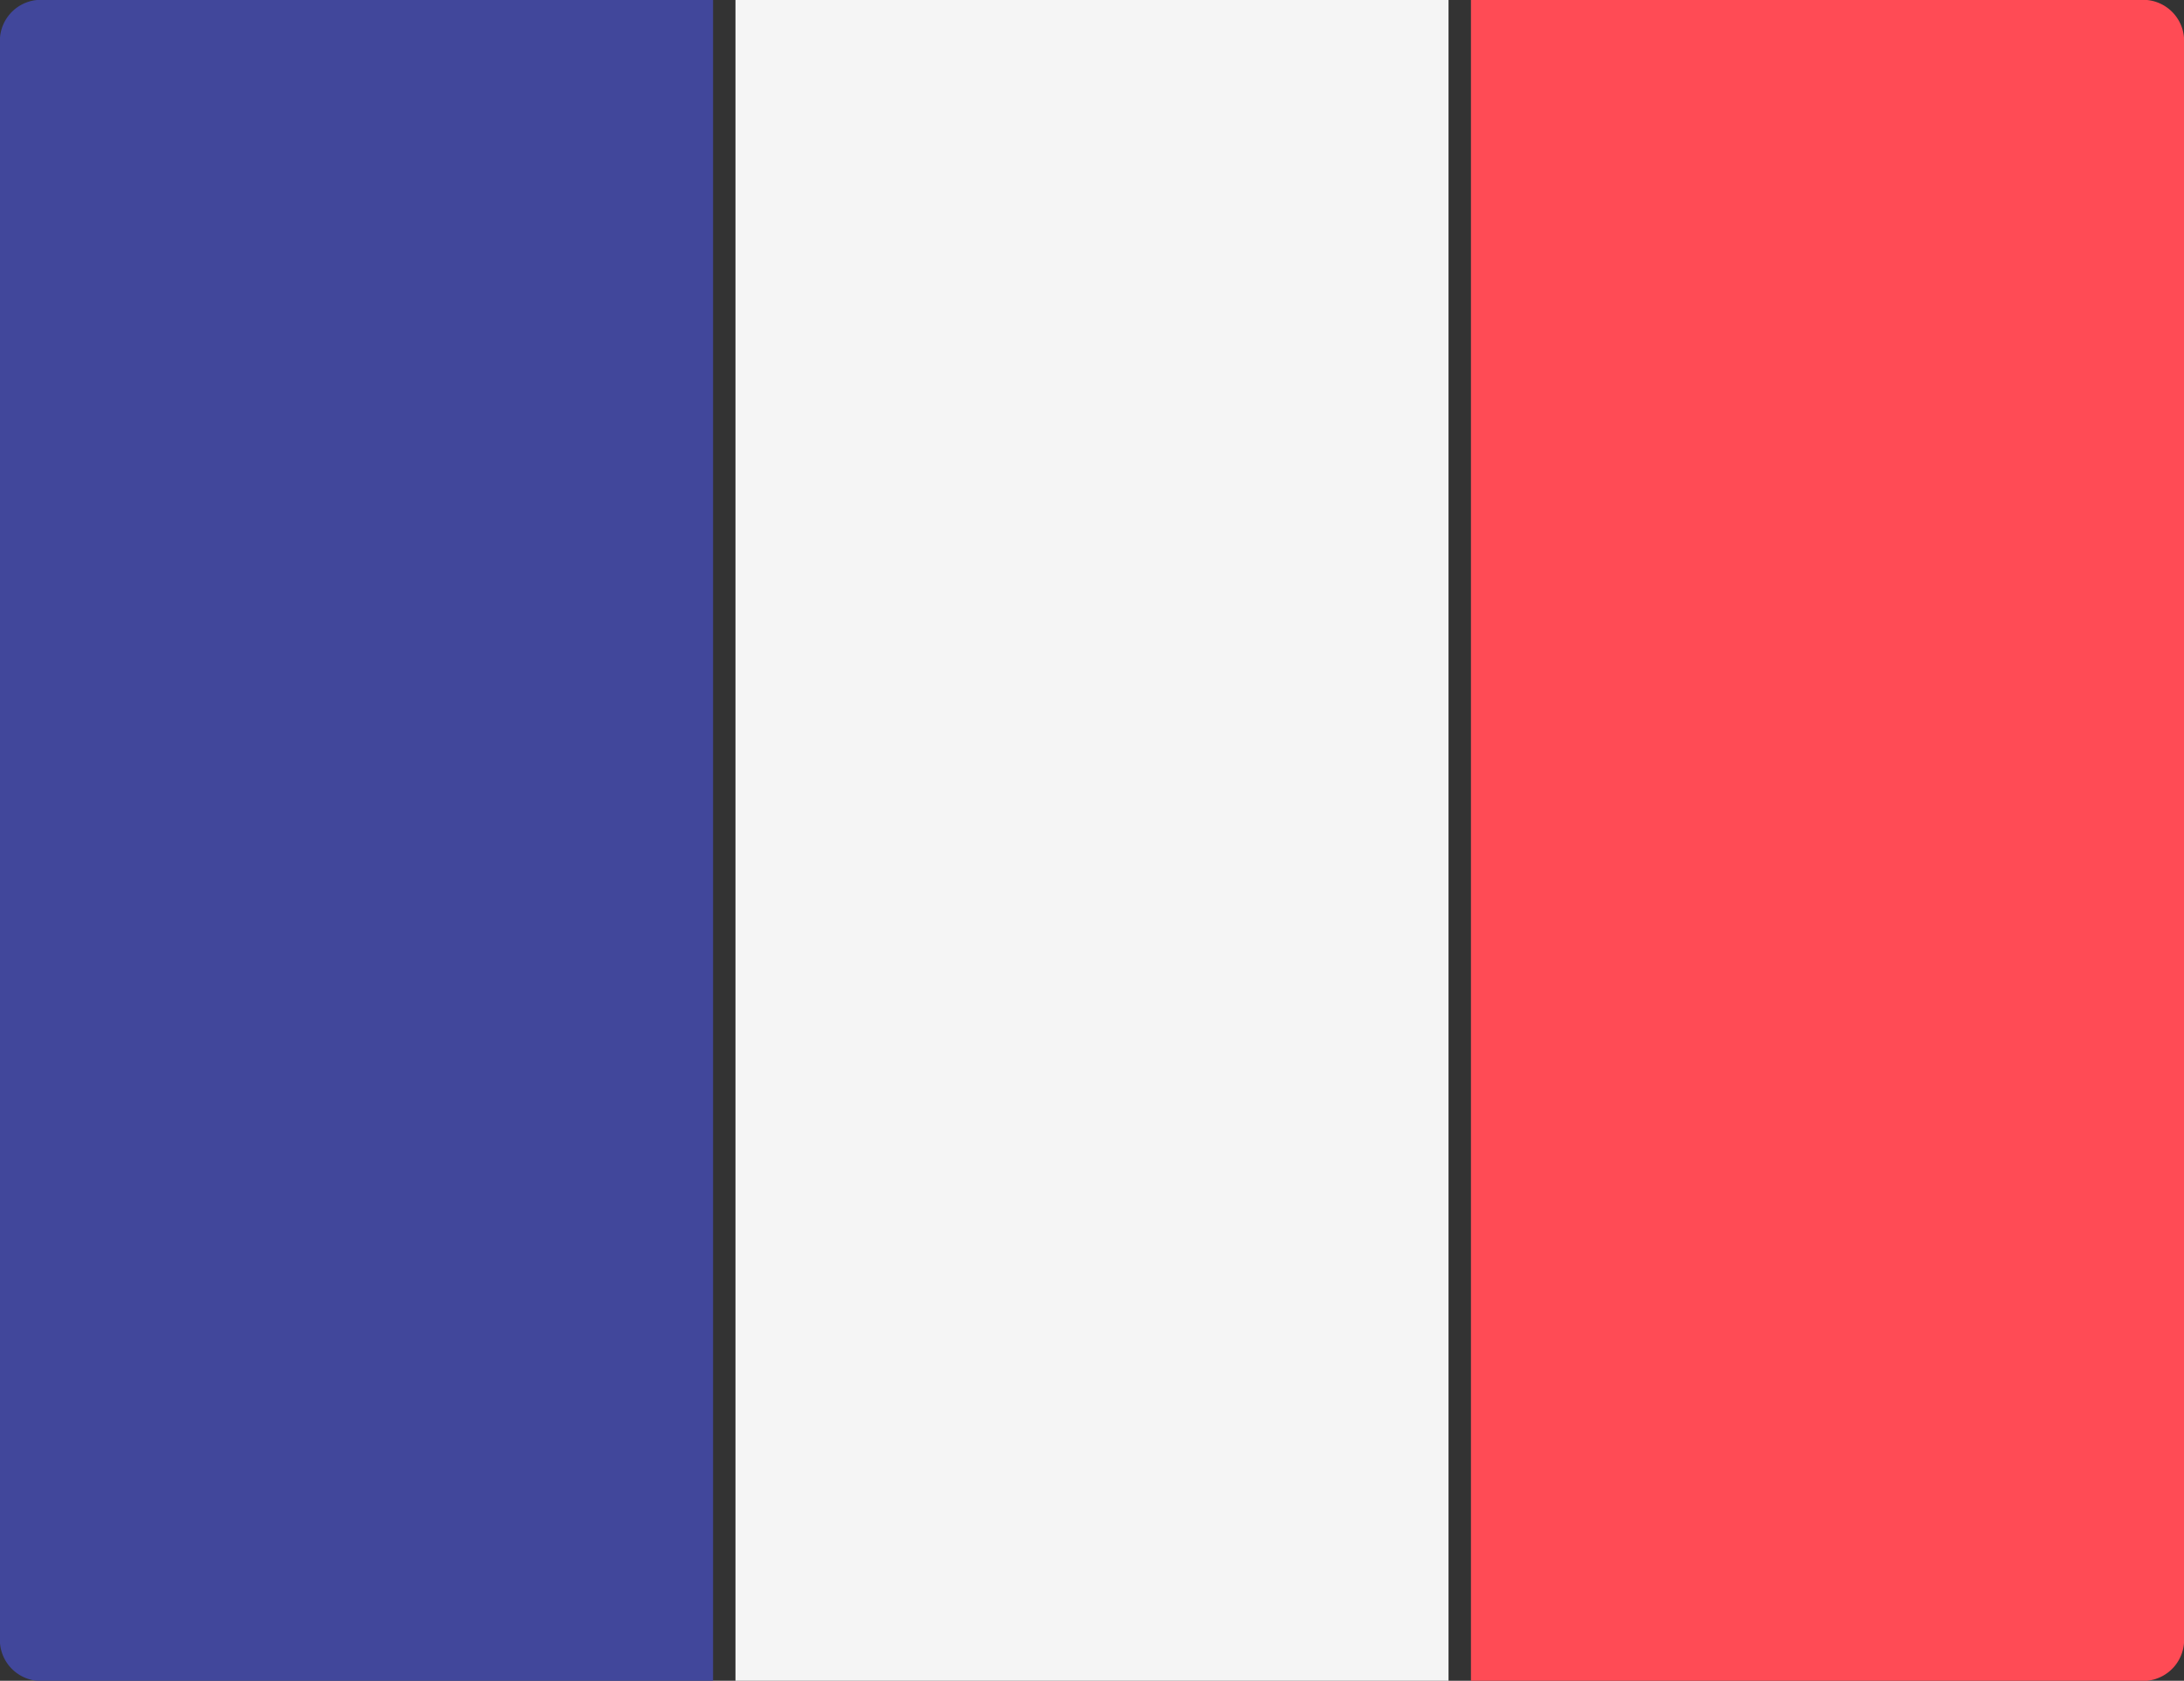
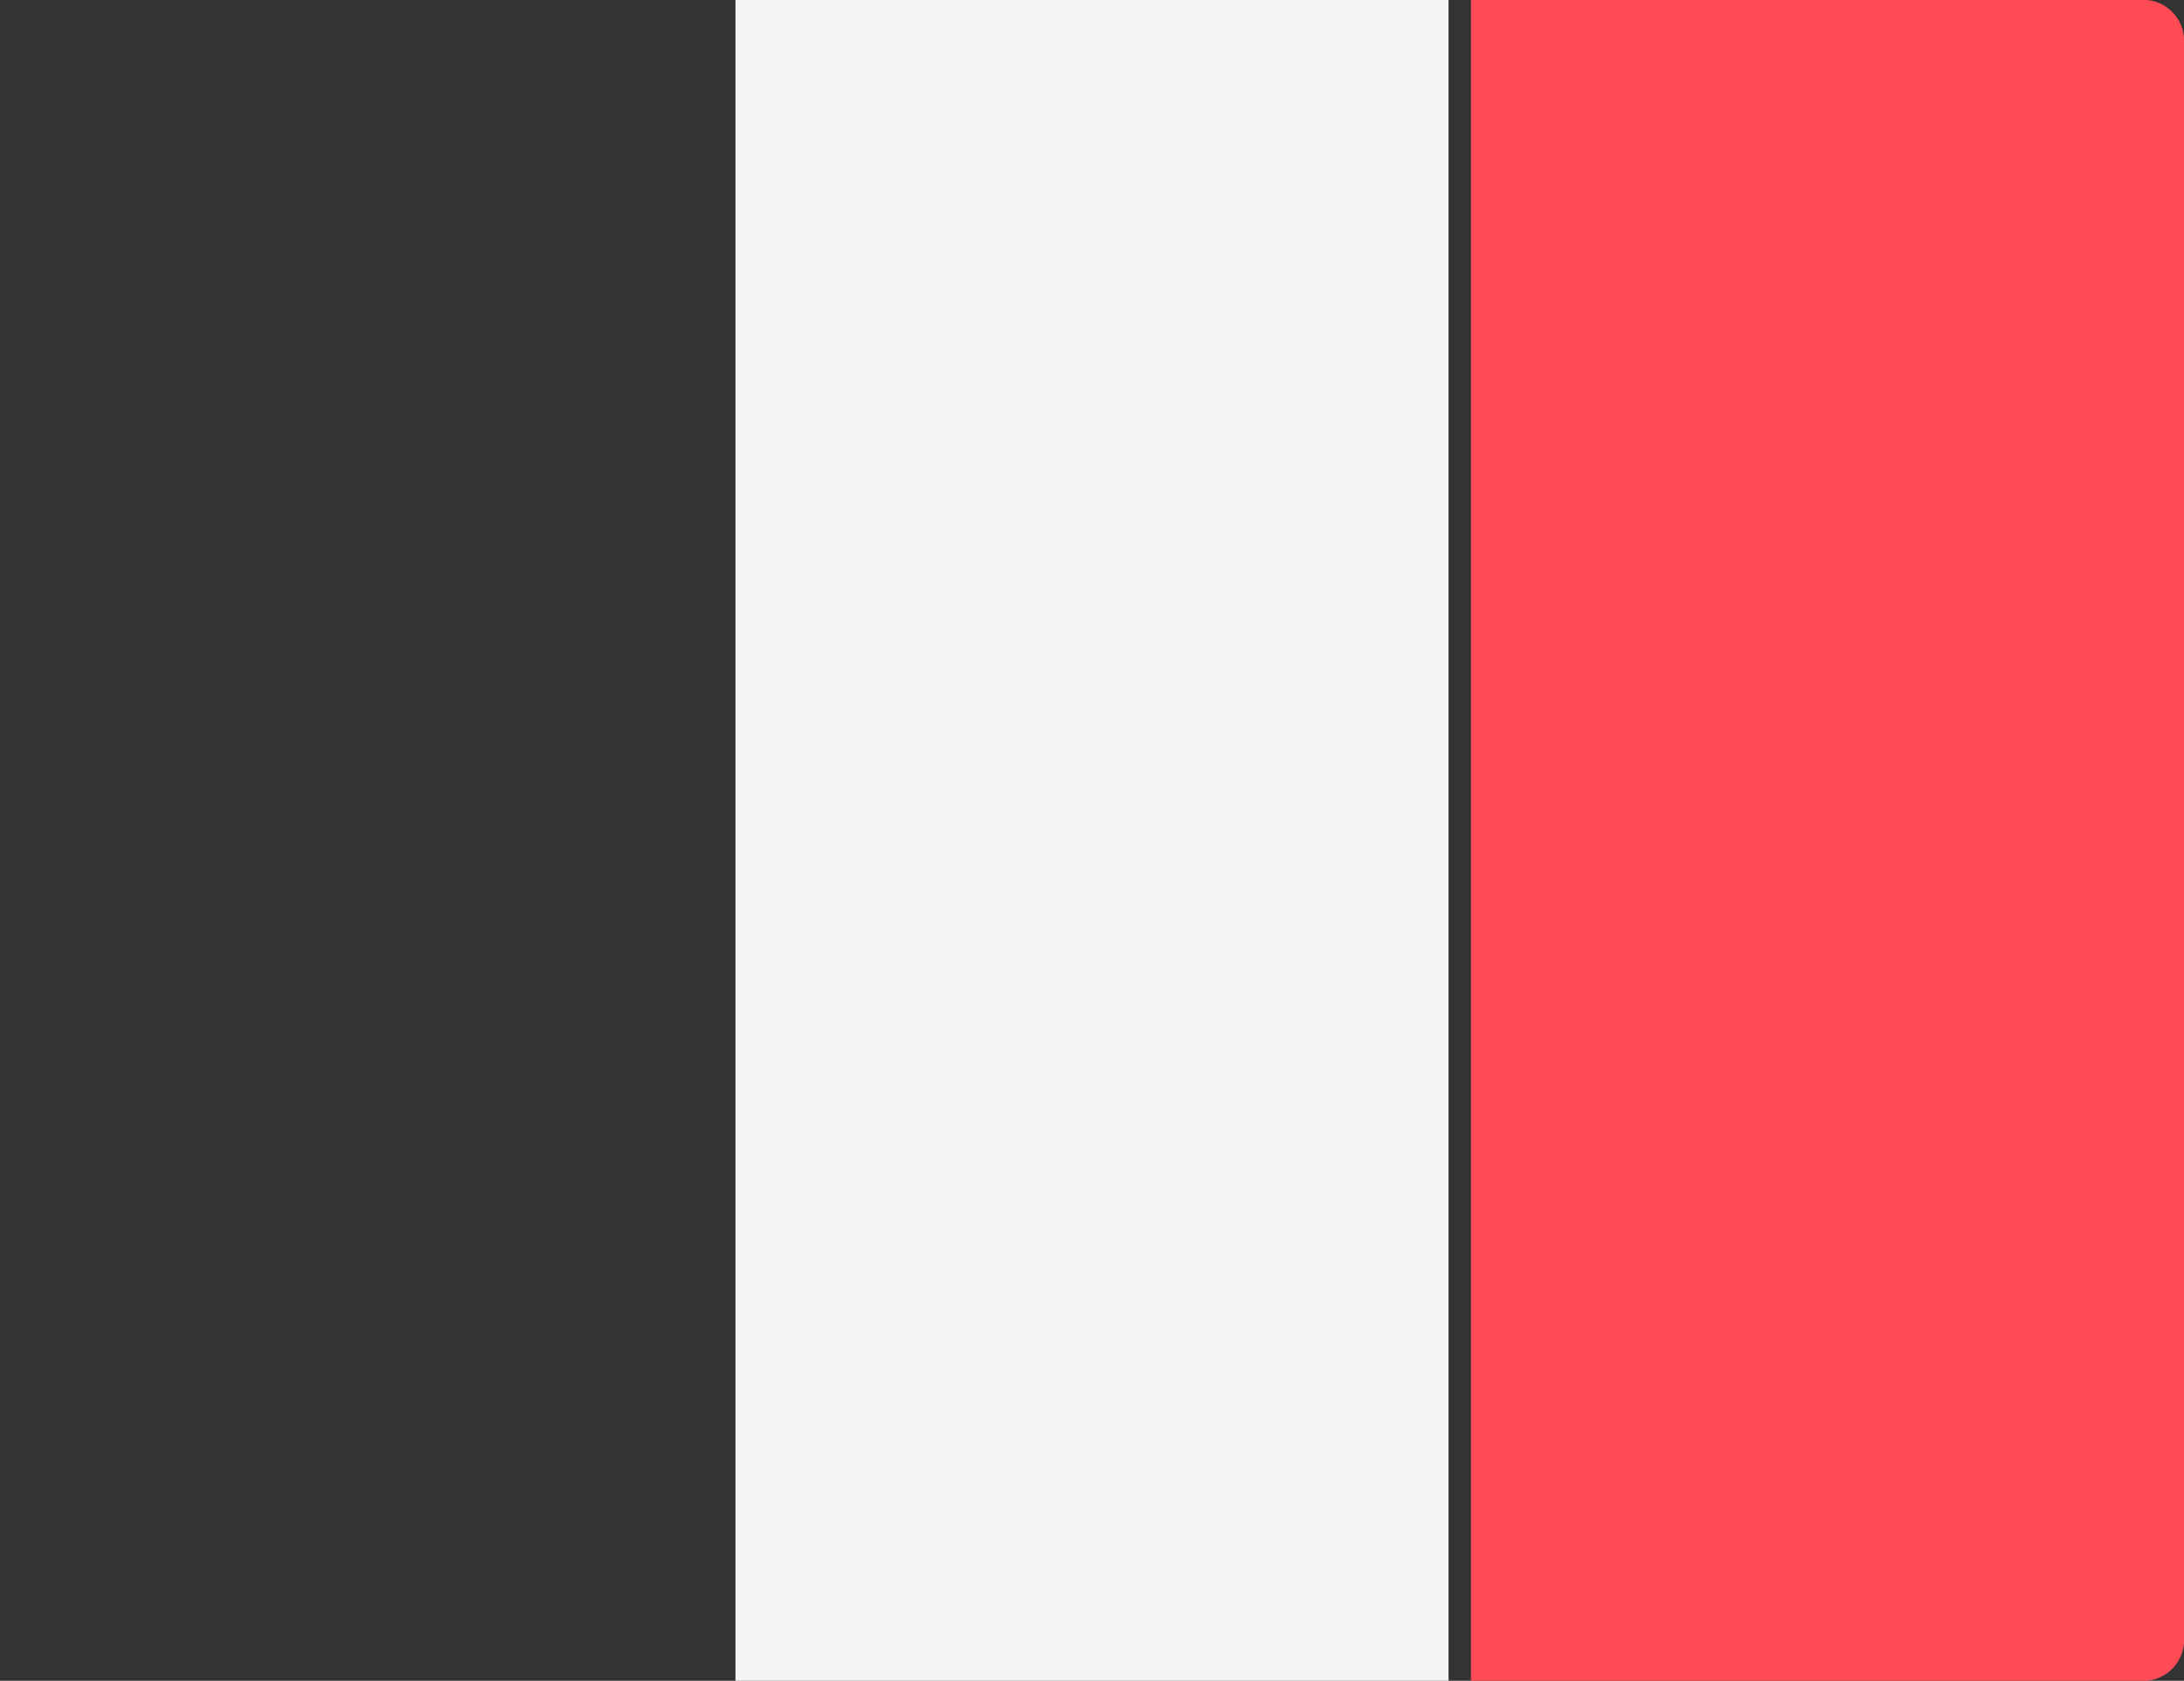
<svg xmlns="http://www.w3.org/2000/svg" width="14.025" height="10.792" viewBox="0 0 14.025 10.792">
  <rect x="0" y="0" width="14.025" height="10.792" fill="#333333" stroke="none" />
  <g id="france" transform="translate(0 -88.272)">
-     <path id="Tracé_400" data-name="Tracé 400" d="M4.579,99.064H.237A.264.264,0,0,1,0,98.78V88.556a.264.264,0,0,1,.237-.284H4.579Z" transform="translate(0 0)" fill="#41479b" />
    <rect id="Rectangle_592" data-name="Rectangle 592" width="4.579" height="10.792" transform="translate(4.723 88.272)" fill="#f5f5f5" />
    <path id="Tracé_401" data-name="Tracé 401" d="M345.675,99.065h-4.342V88.273h4.342a.264.264,0,0,1,.237.284V98.781A.264.264,0,0,1,345.675,99.065Z" transform="translate(-331.887 -0.001)" fill="#ff4b55" />
  </g>
</svg>